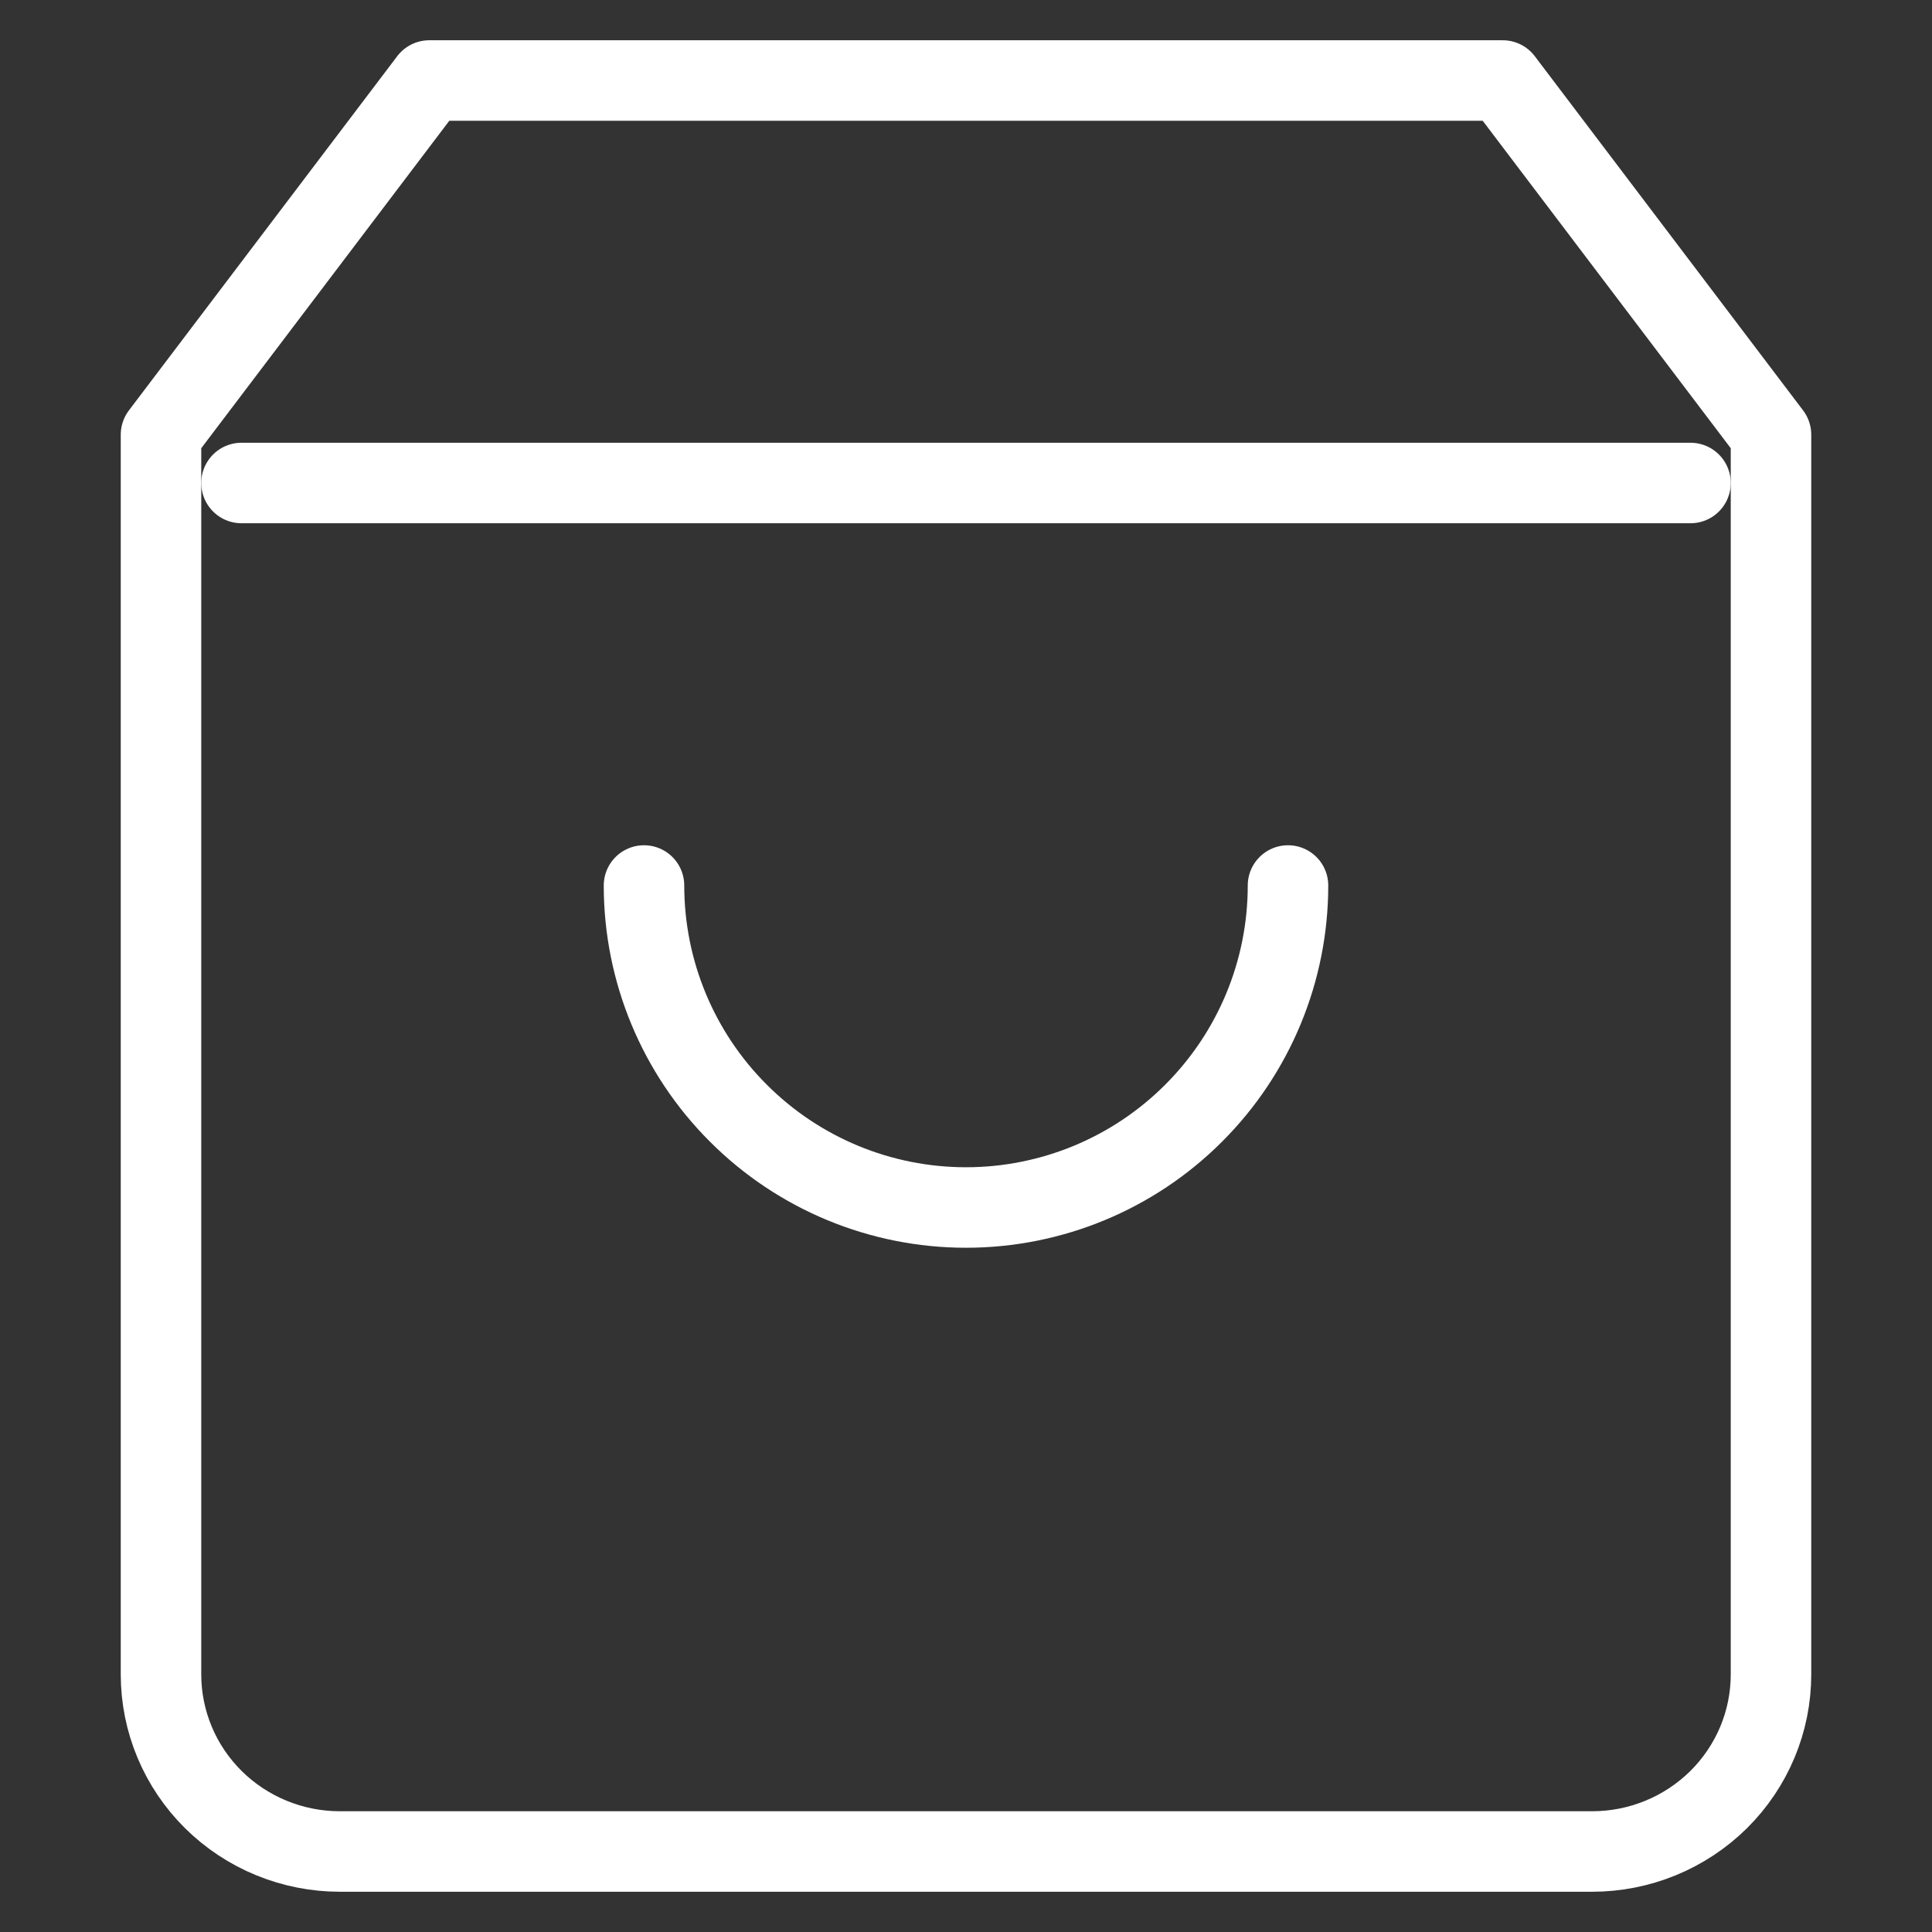
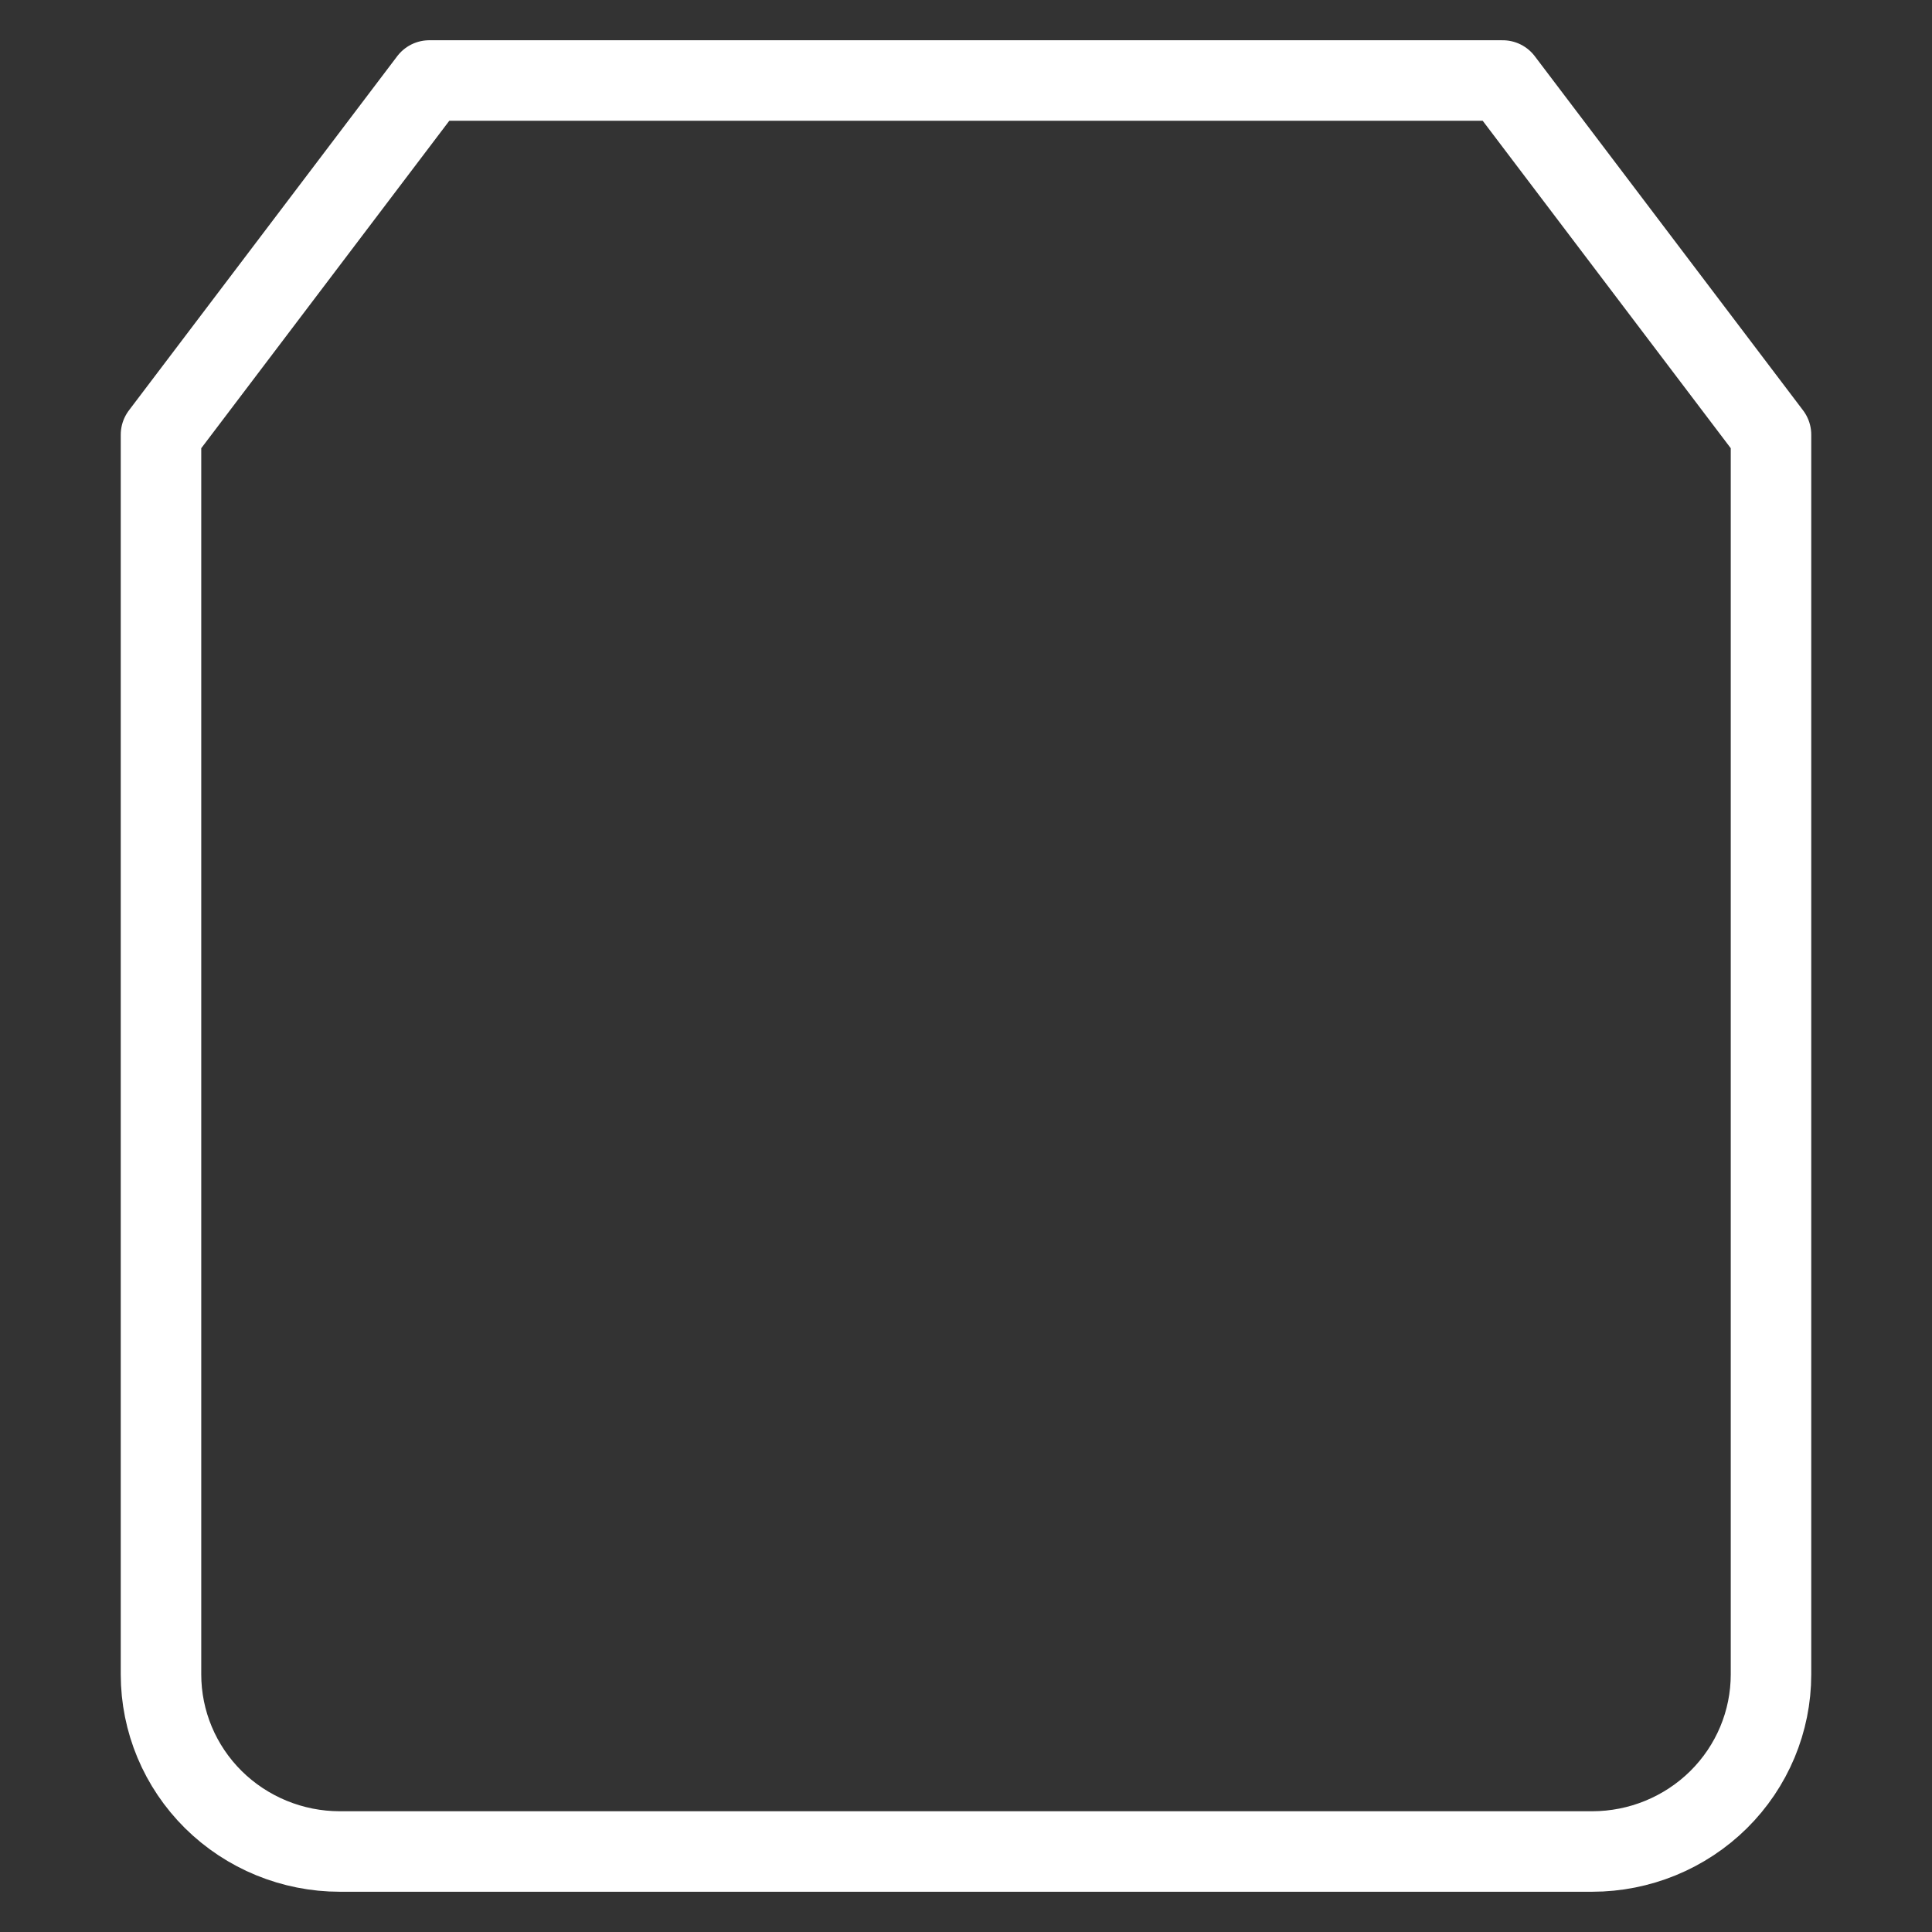
<svg xmlns="http://www.w3.org/2000/svg" width="24" height="24" viewBox="0 0 24 24" fill="none">
  <rect x="0" y="0" width="24" height="24" fill="#333333" stroke="none" />
  <path d="M5.333 1L2 5.4V20.8C2 21.384 2.234 21.943 2.651 22.356C3.068 22.768 3.633 23 4.222 23H19.778C20.367 23 20.932 22.768 21.349 22.356C21.766 21.943 22 21.384 22 20.8V5.4L18.667 1H5.333Z" stroke="white" stroke-linecap="round" stroke-linejoin="round" />
-   <path d="M3 6H21" stroke="white" stroke-linecap="round" stroke-linejoin="round" />
-   <path d="M16 11C16 12.061 15.579 13.078 14.828 13.828C14.078 14.579 13.061 15 12 15C10.939 15 9.922 14.579 9.172 13.828C8.421 13.078 8 12.061 8 11" stroke="white" stroke-linecap="round" stroke-linejoin="round" />
</svg>